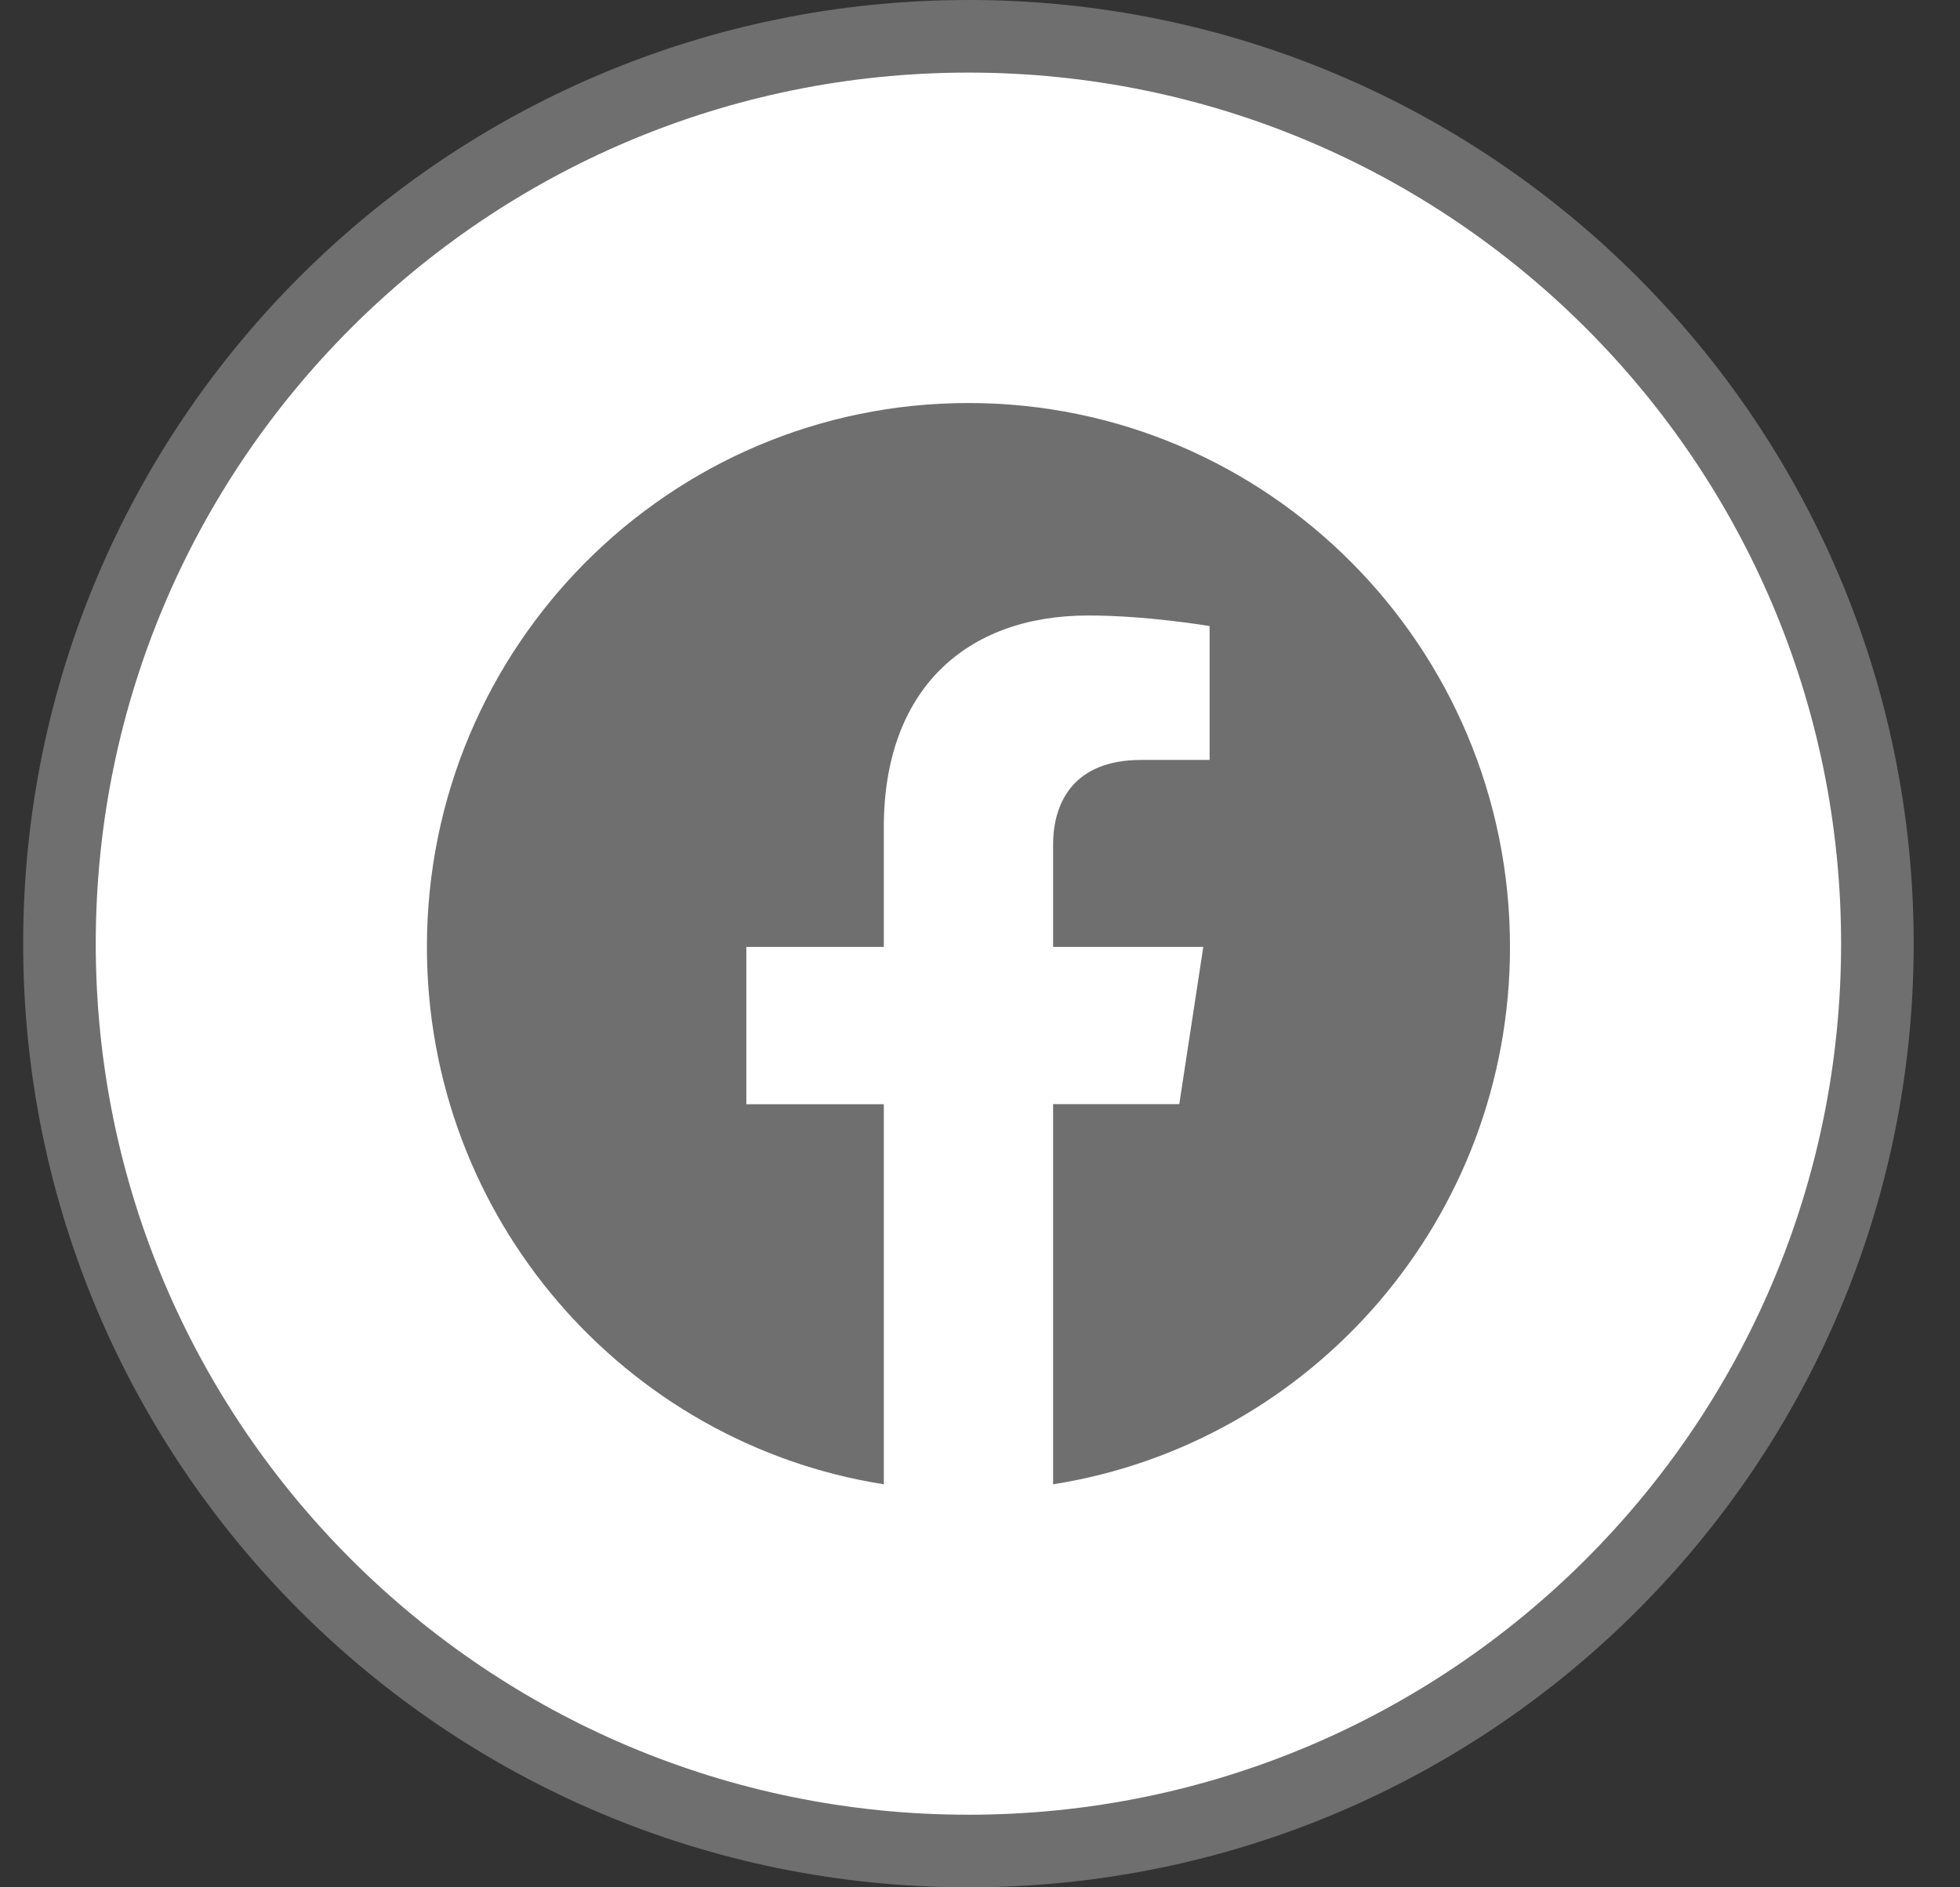
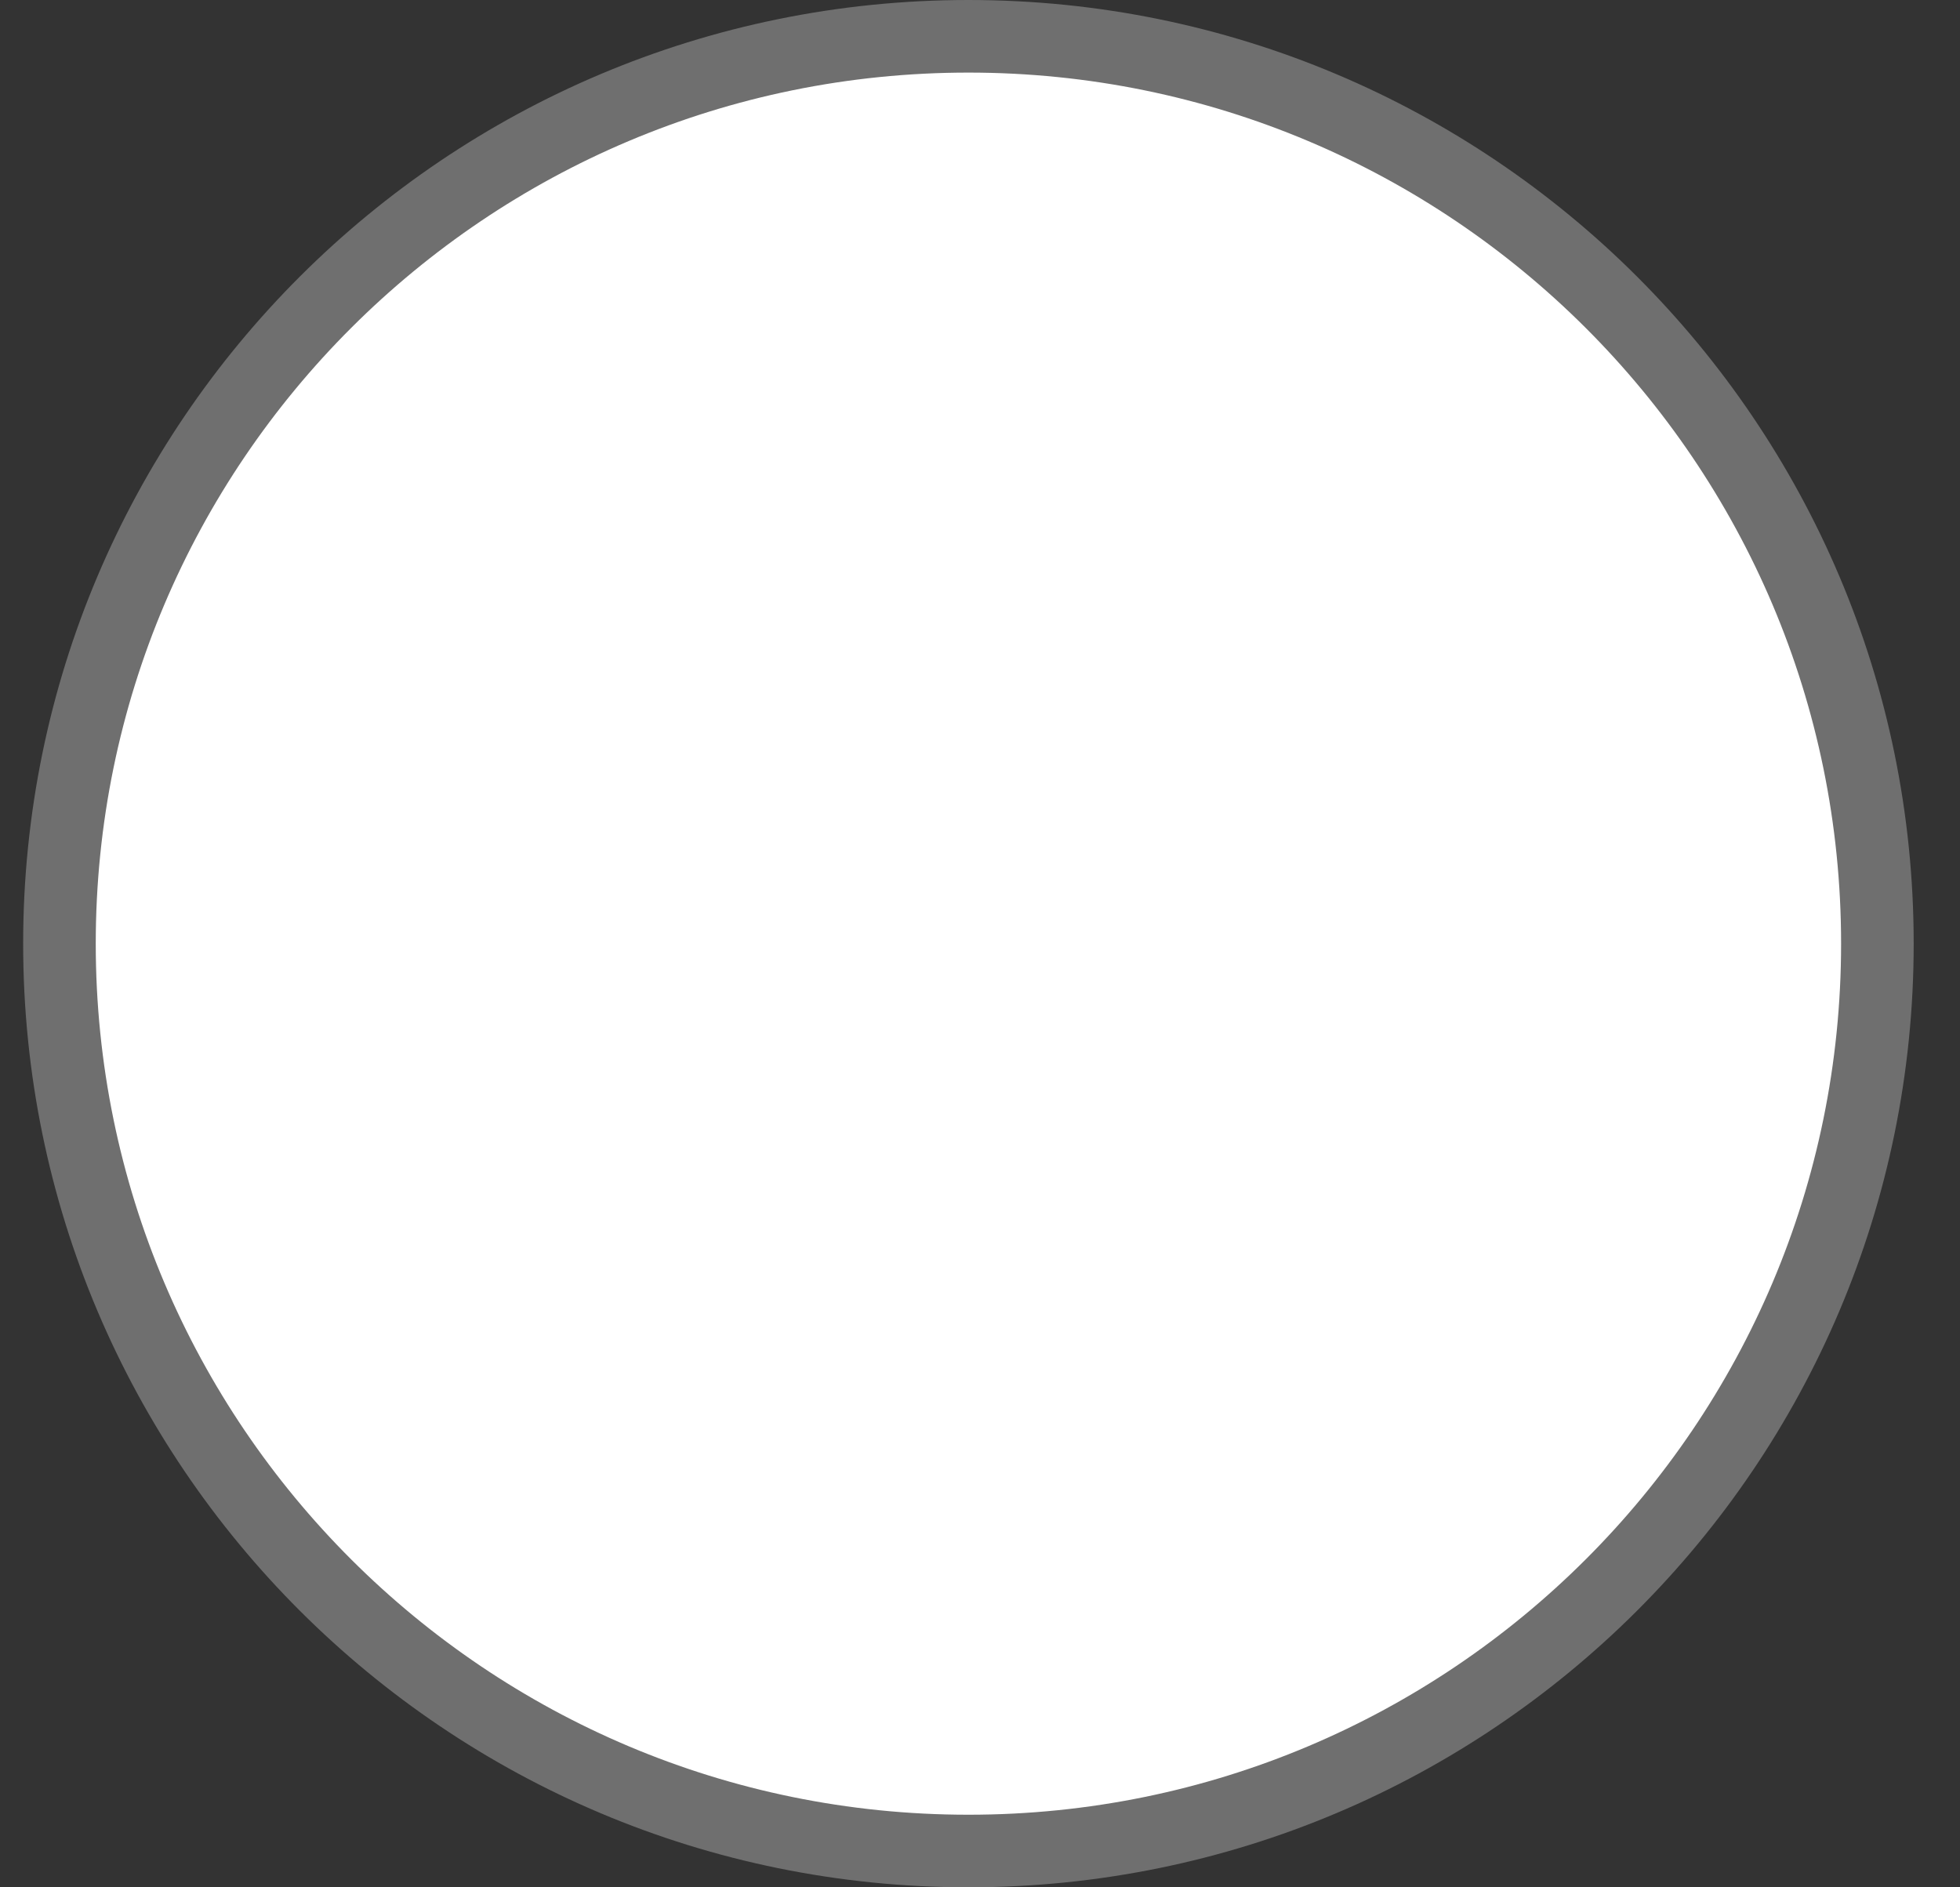
<svg xmlns="http://www.w3.org/2000/svg" width="27" height="26" viewBox="0 0 27 26" fill="none">
  <rect x="0" y="0" width="27" height="26" fill="#333333" stroke="none" />
  <path d="M25.862 13C25.862 19.903 20.257 25.5 13.341 25.5C6.425 25.5 0.819 19.903 0.819 13C0.819 6.097 6.425 0.5 13.341 0.5C20.257 0.5 25.862 6.097 25.862 13Z" fill="white" stroke="#6F6F6F" />
-   <path d="M20.801 13.045C20.801 8.907 17.461 5.552 13.341 5.552C9.22 5.552 5.881 8.907 5.881 13.045C5.881 16.786 8.608 19.886 12.175 20.448V15.212H10.281V13.045H12.175V11.394C12.175 9.517 13.289 8.479 14.993 8.479C15.809 8.479 16.663 8.625 16.663 8.625V10.469H15.722C14.795 10.469 14.507 11.047 14.507 11.64V13.045H16.576L16.245 15.211H14.507V20.448C18.074 19.886 20.801 16.786 20.801 13.045Z" fill="#6F6F6F" />
</svg>